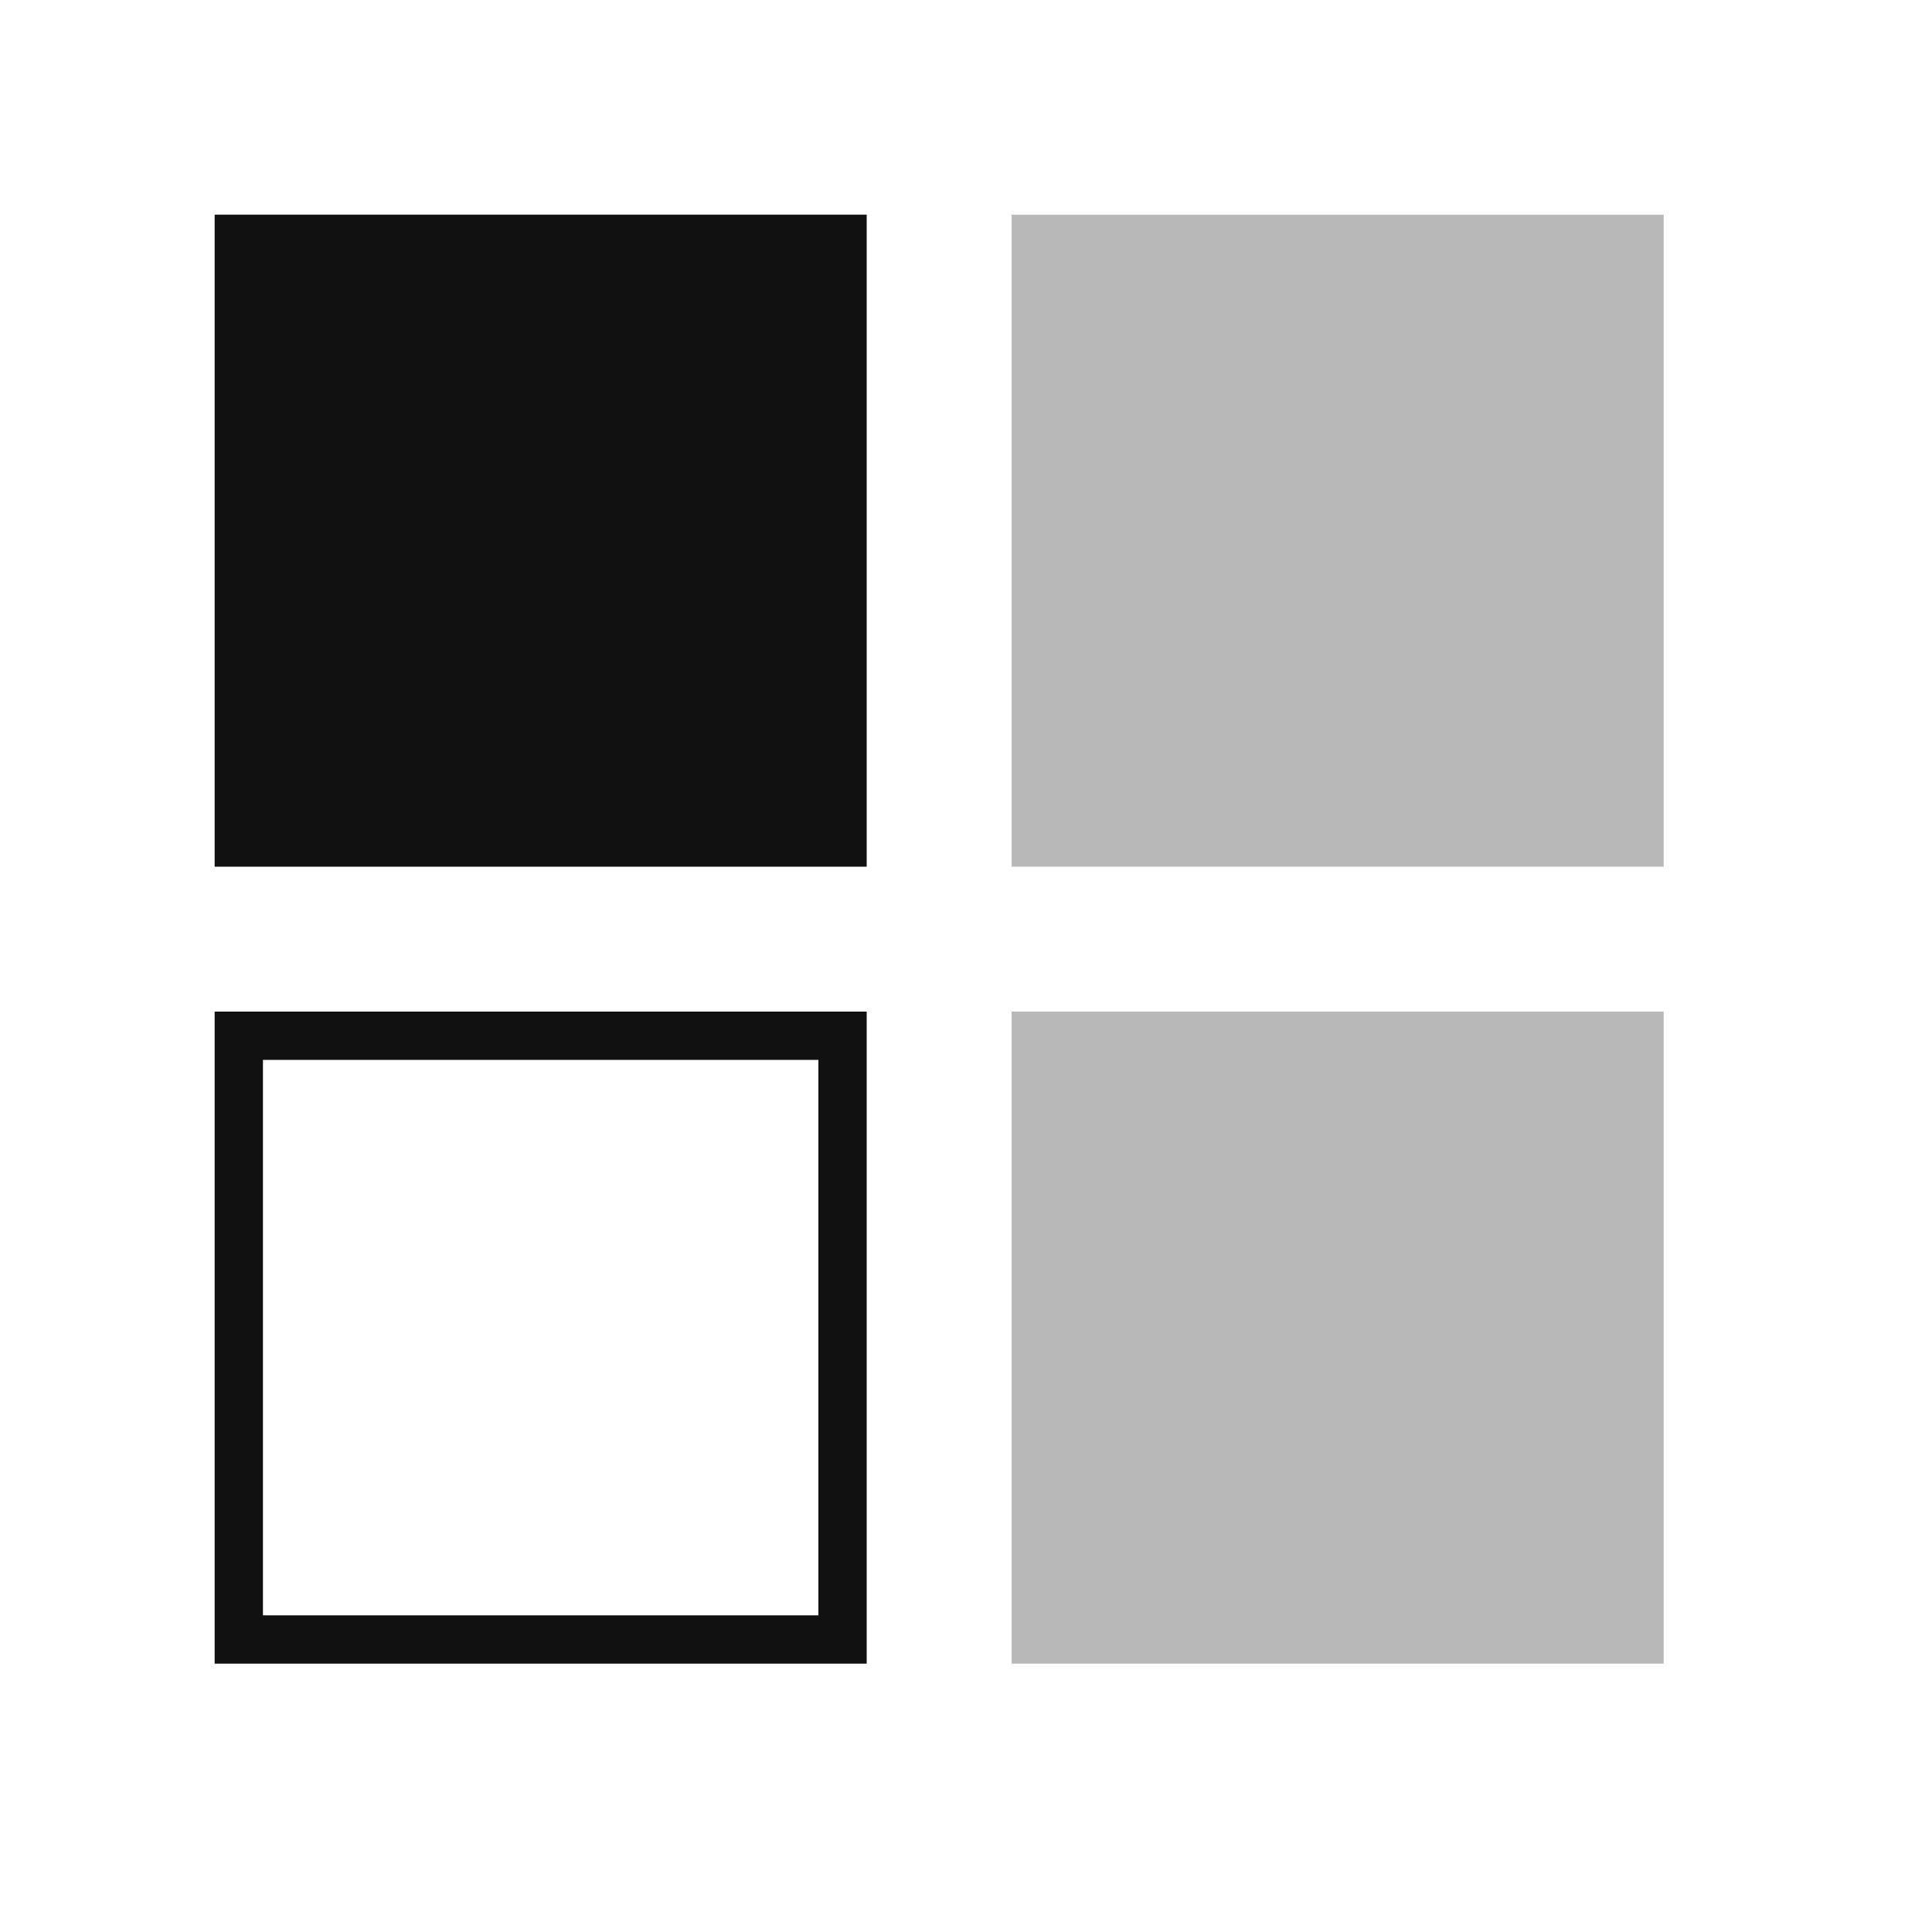
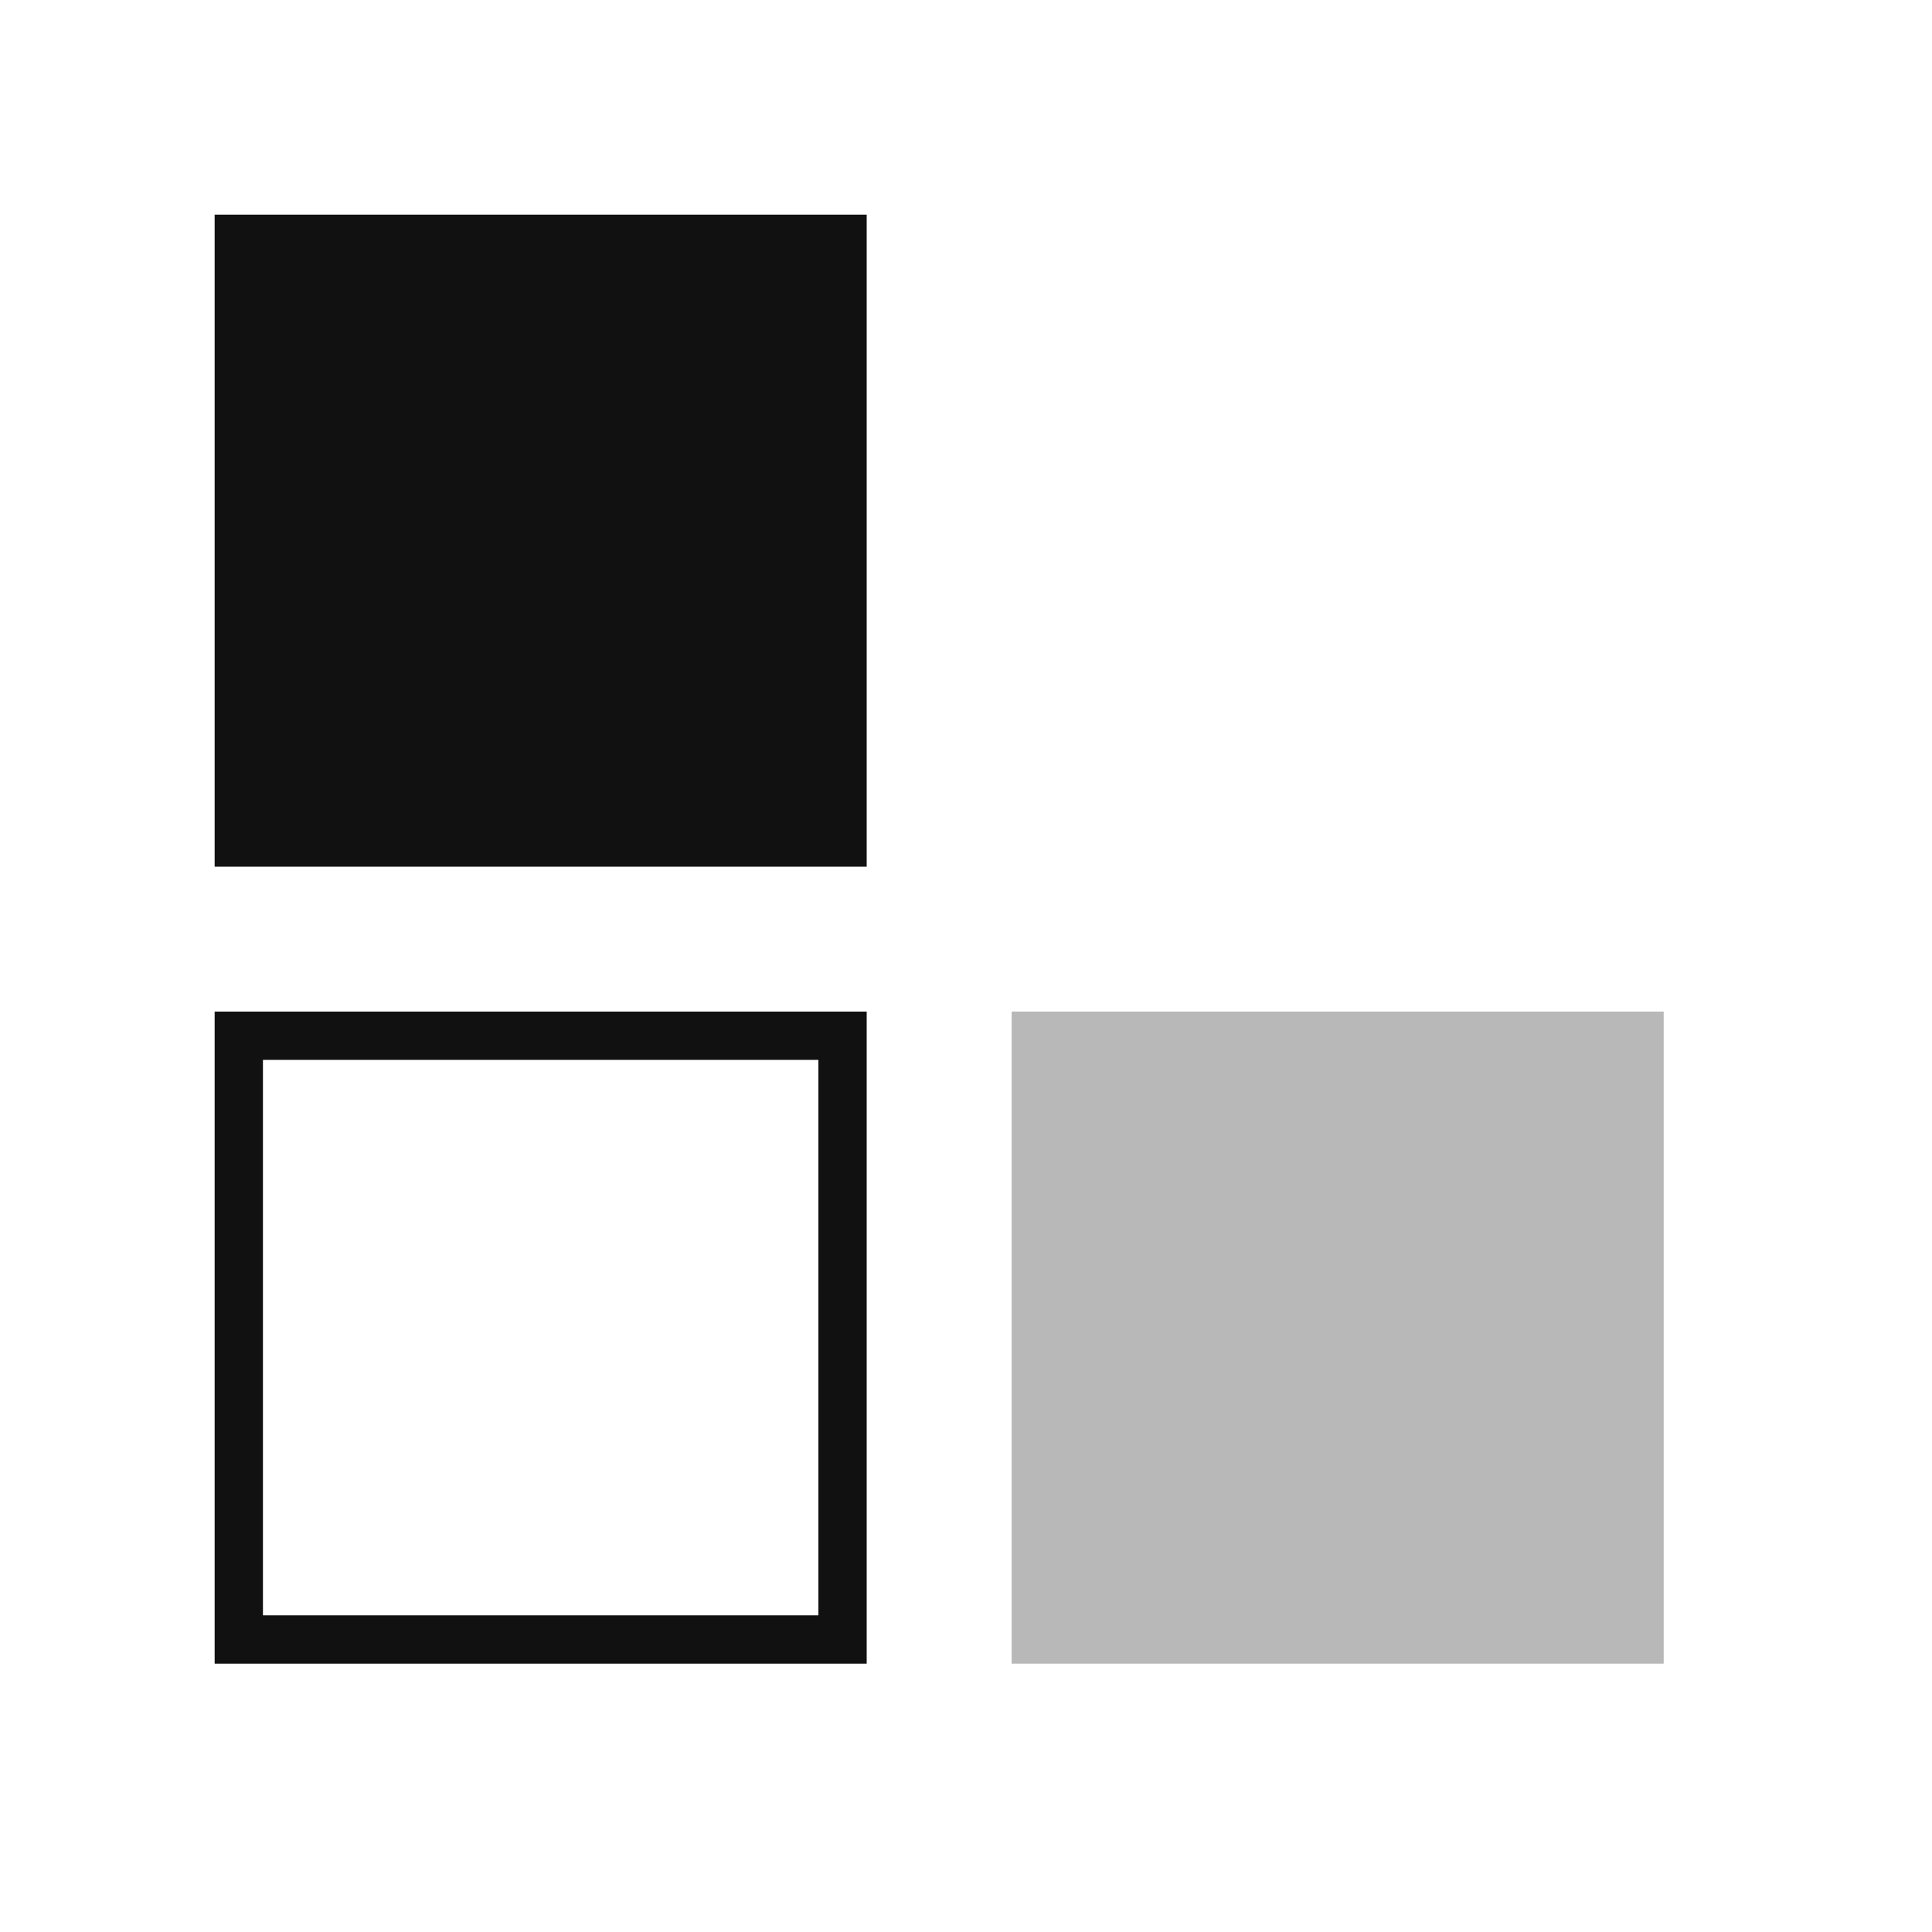
<svg xmlns="http://www.w3.org/2000/svg" width="40" height="40" viewBox="0 0 40 40" fill="none">
  <g id="Frame 28665">
    <g id="Group">
      <rect id="Vector" x="4.444" y="4.444" width="13.5" height="13.5" fill="#111111" />
-       <rect id="Vector_2" x="20.945" y="4.444" width="13.5" height="13.5" fill="#111111" fill-opacity="0.3" />
      <rect id="Vector_3" x="4.944" y="21.444" width="12.5" height="12.5" stroke="#111111" />
      <rect id="Vector_4" x="20.945" y="20.944" width="13.5" height="13.5" fill="#111111" fill-opacity="0.3" />
    </g>
  </g>
</svg>